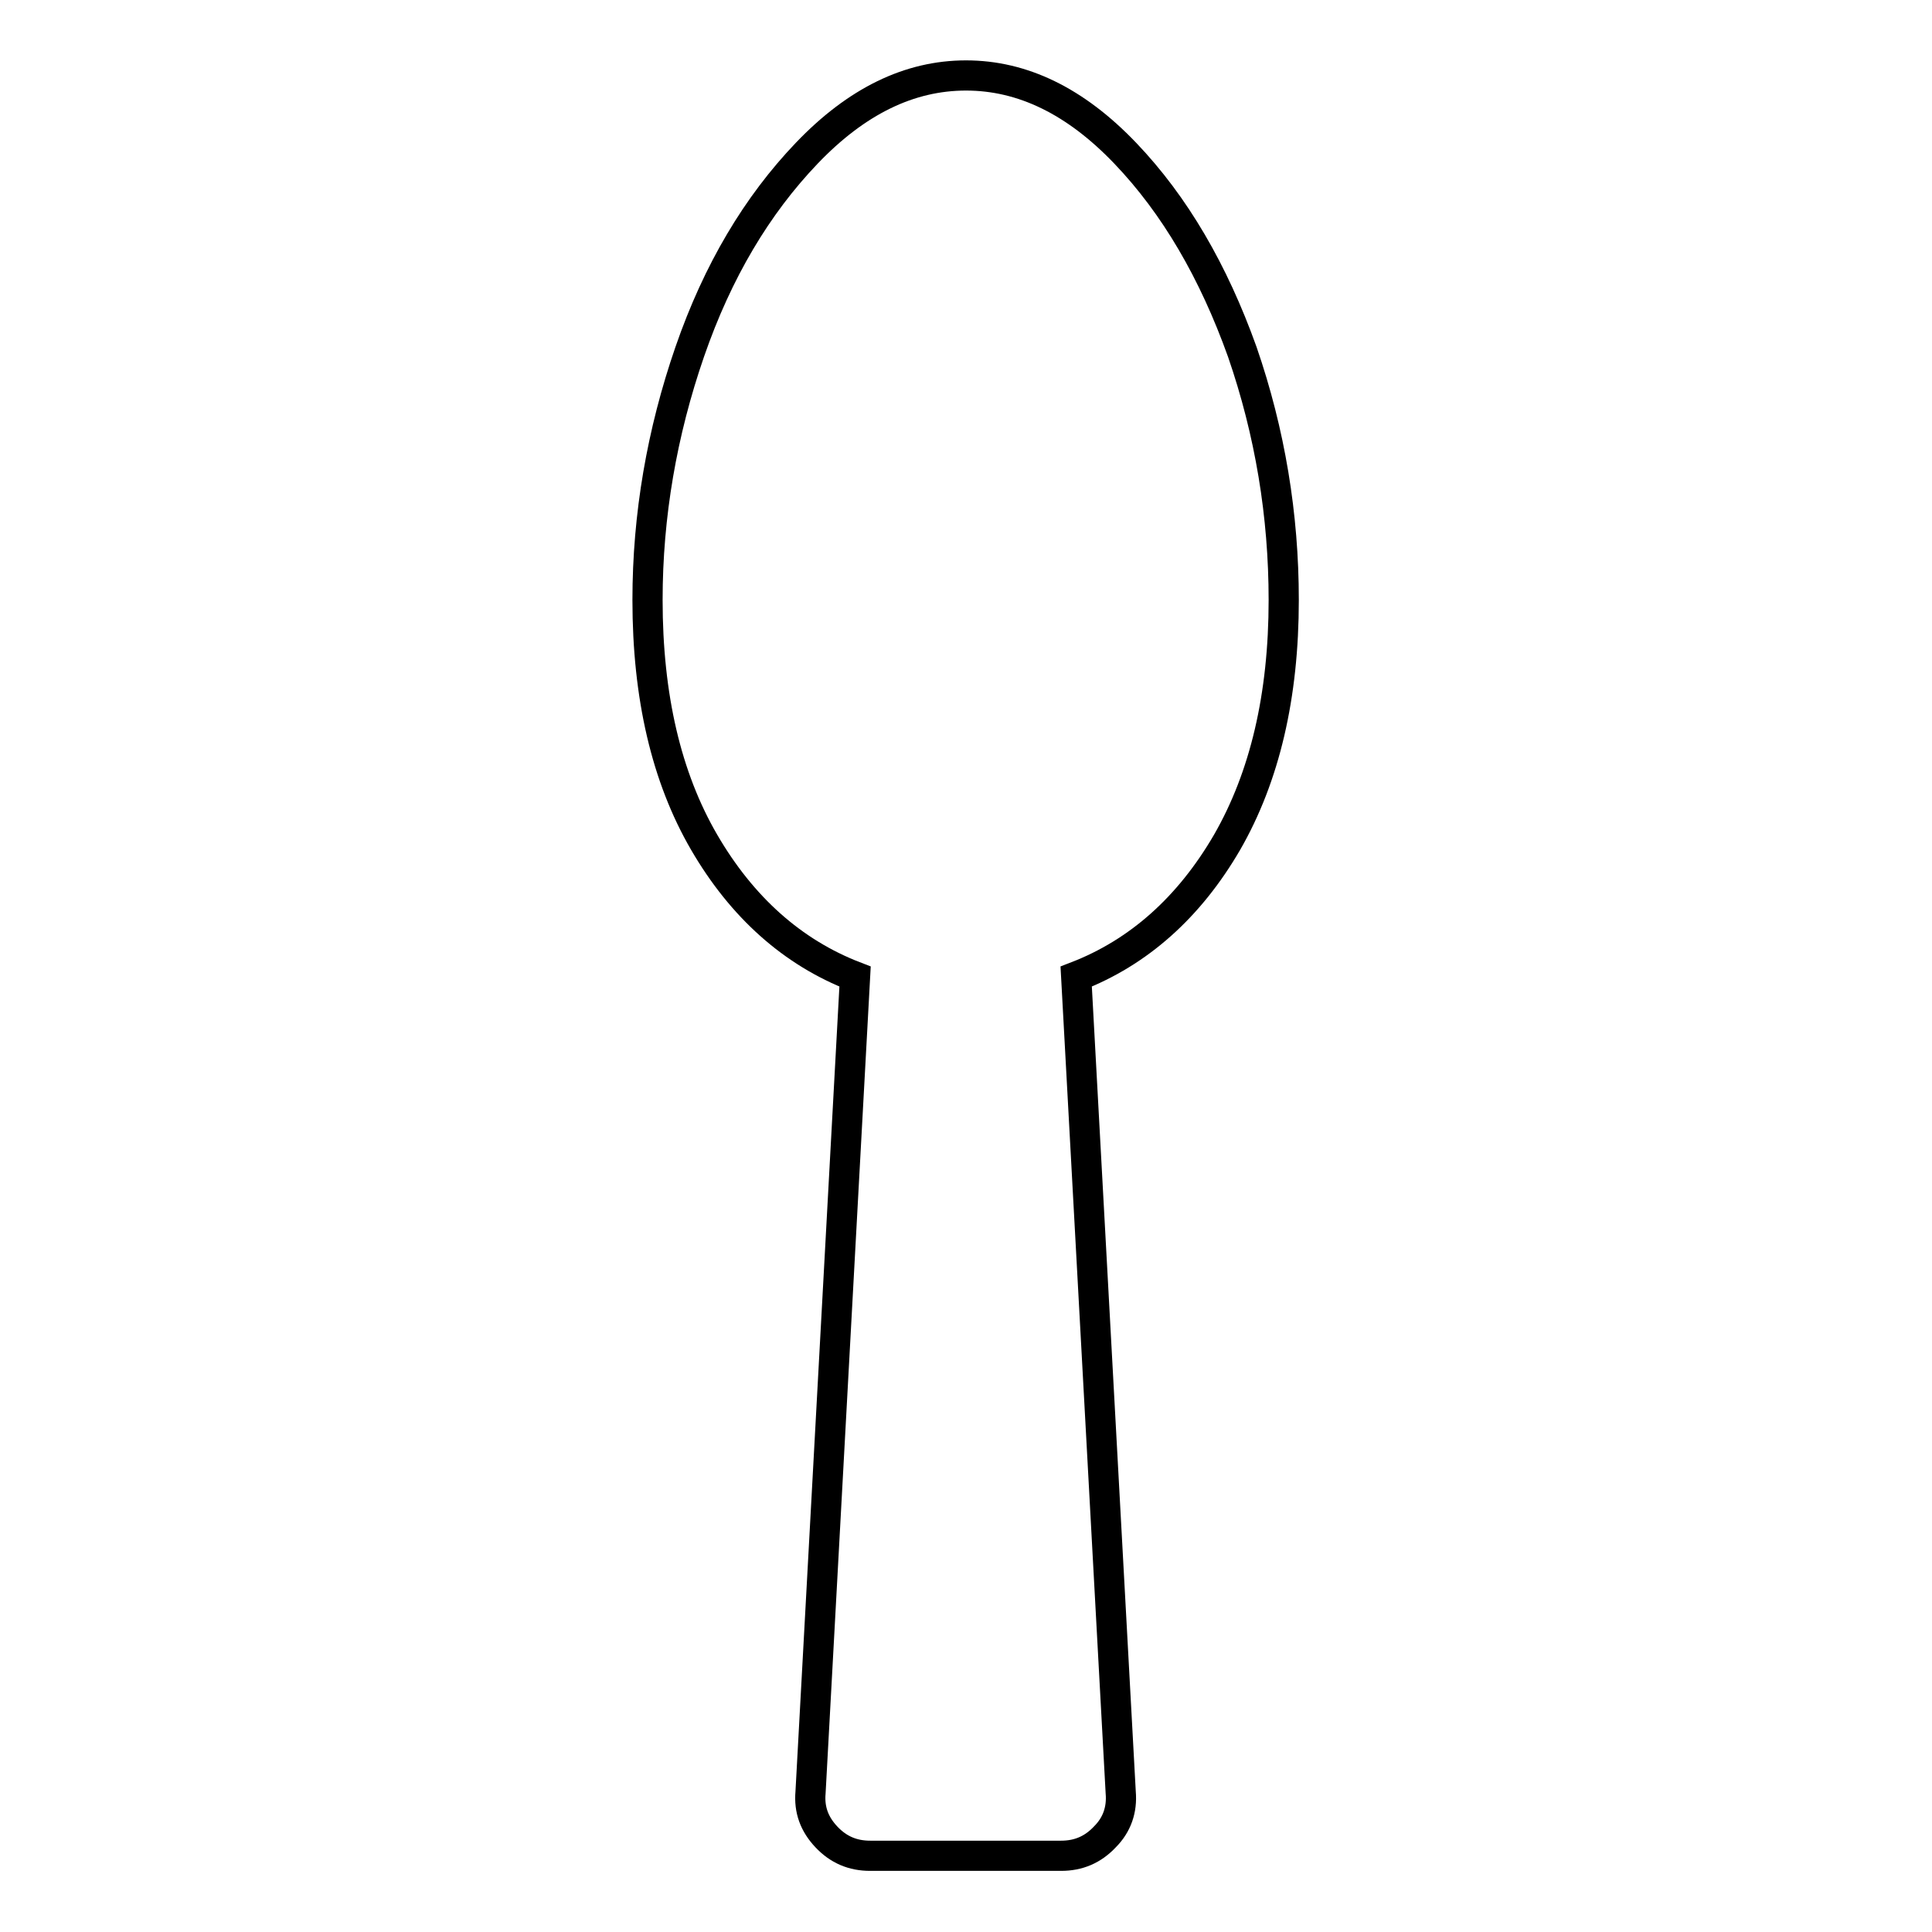
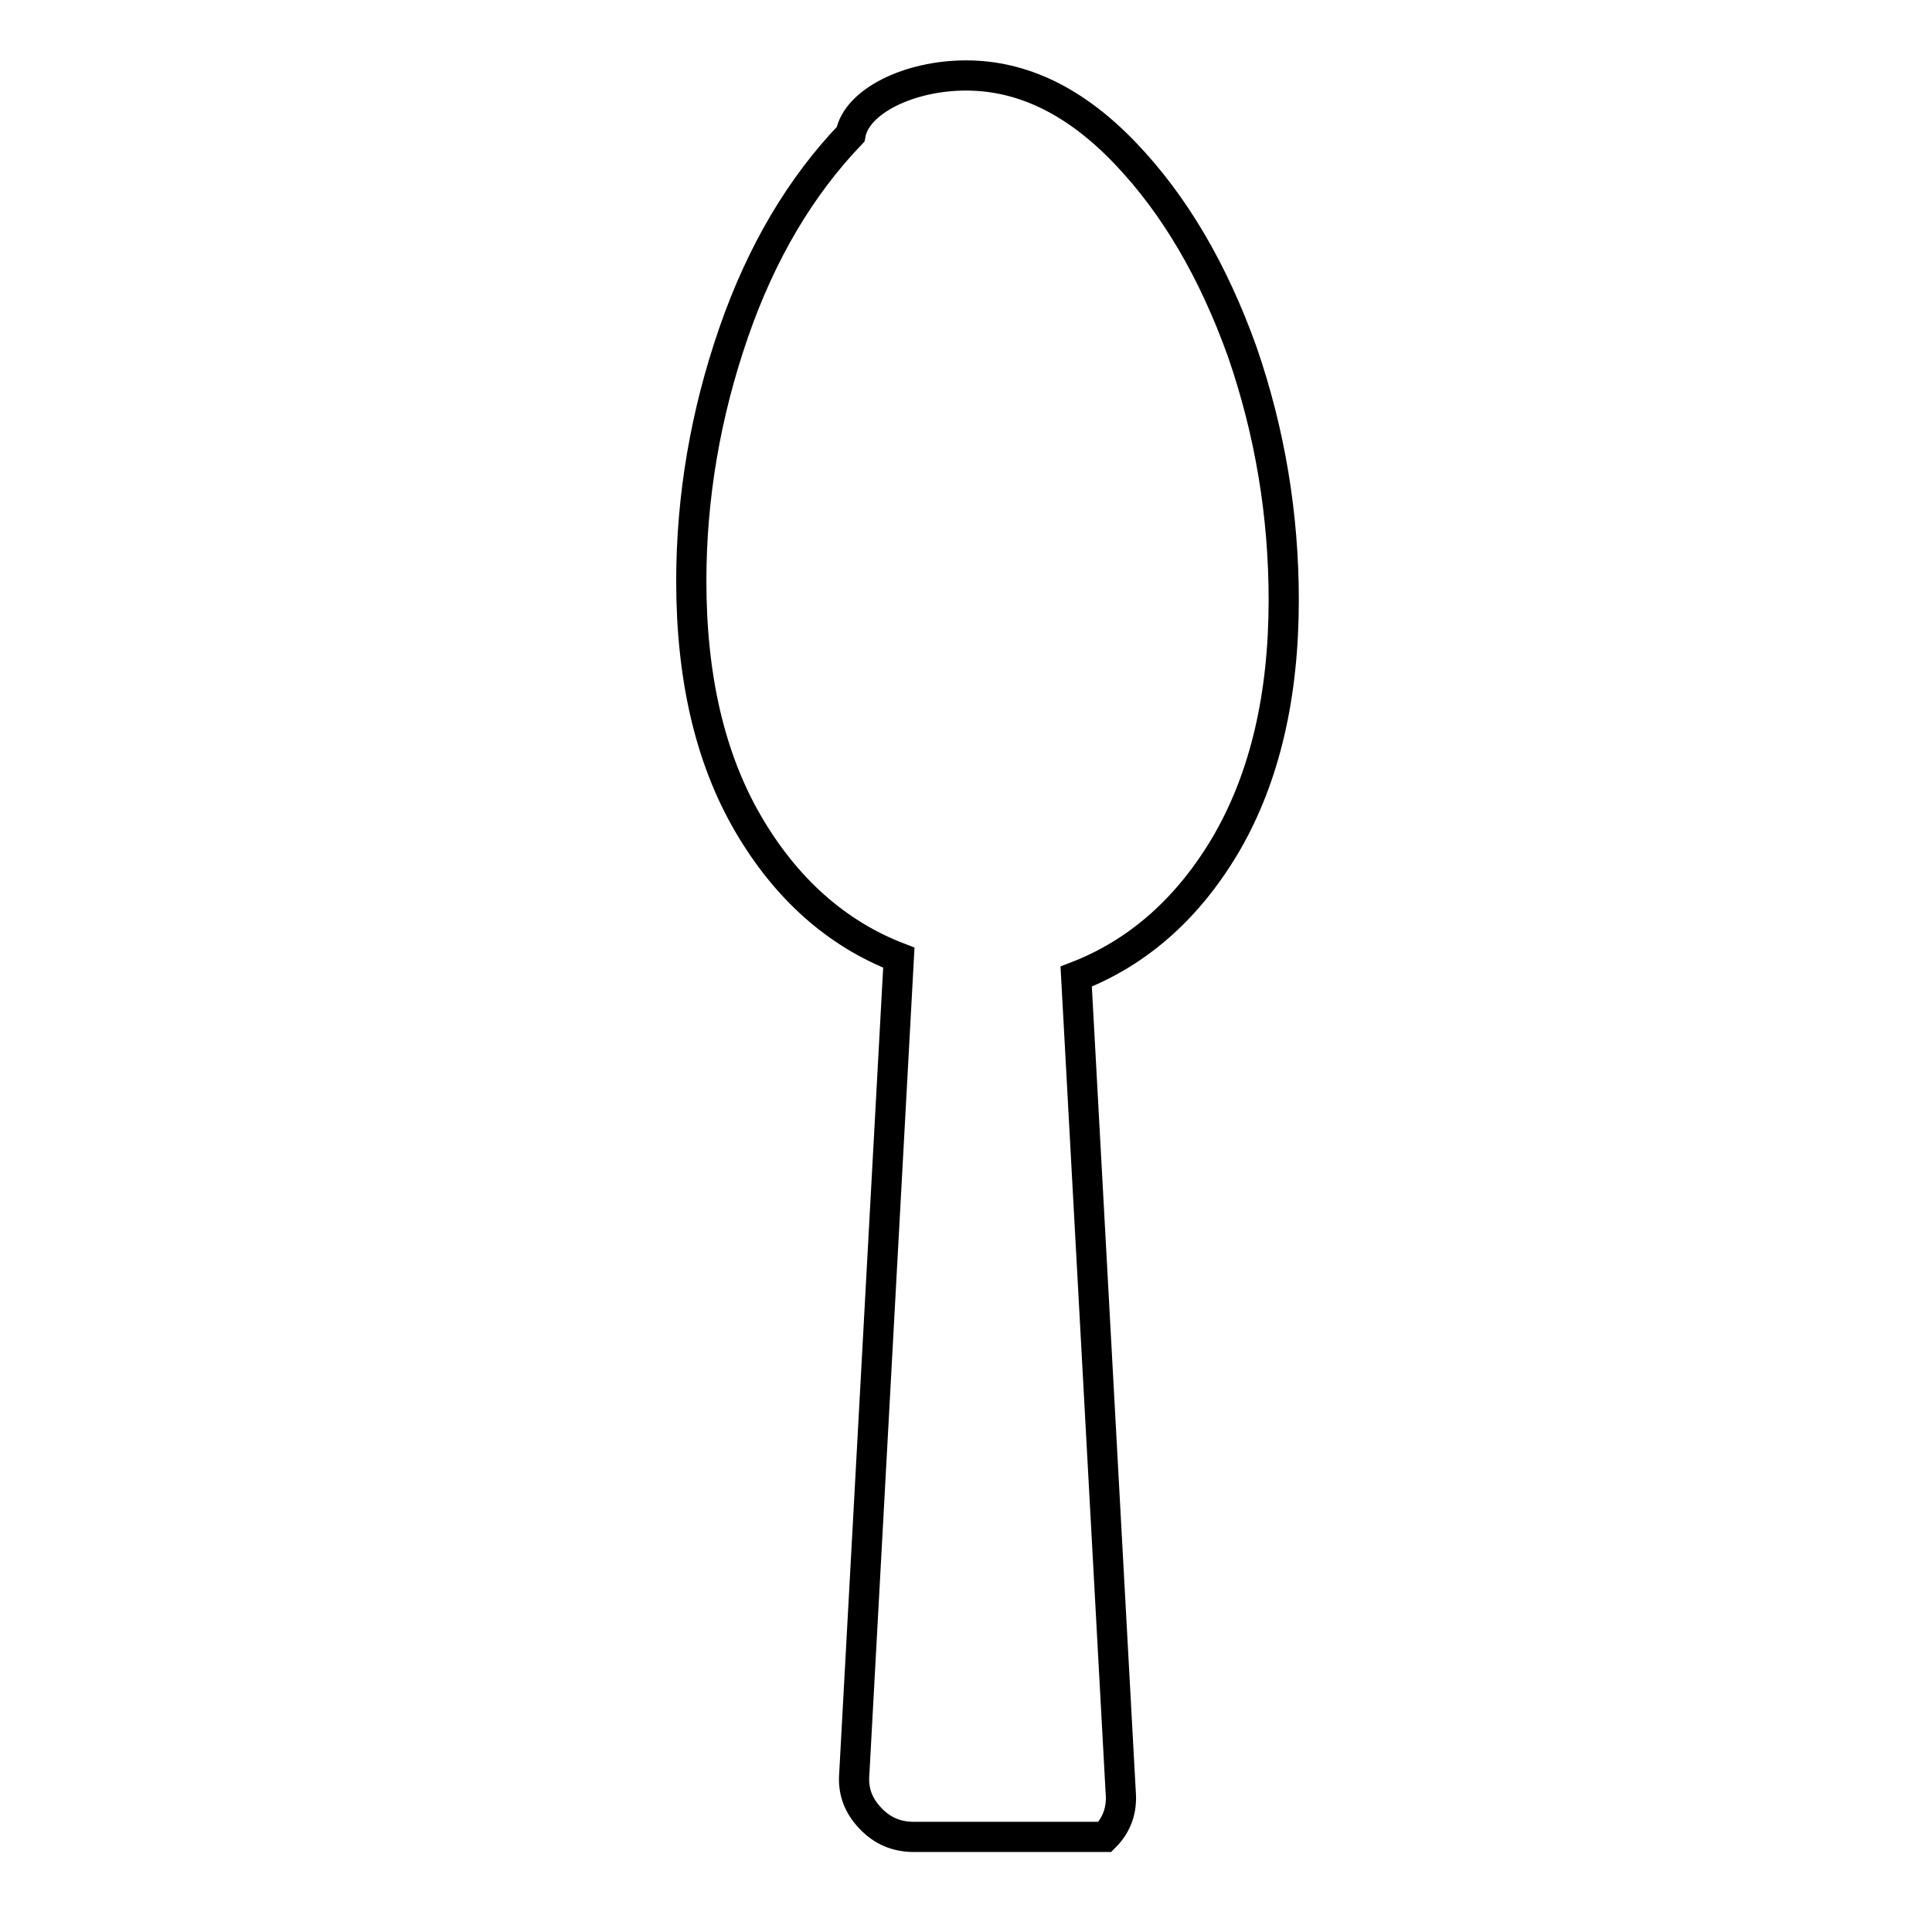
<svg xmlns="http://www.w3.org/2000/svg" version="1.1" x="0px" y="0px" viewBox="0 0 256 256" enable-background="new 0 0 256 256" xml:space="preserve">
  <g>
-     <path stroke-width="4" fill-opacity="0" stroke="#000000" d="M170.1,79.5c0,12.7-2.5,23.4-7.5,32.1c-5,8.6-11.7,14.6-20,17.8l5.9,108.1c0.2,2.3-0.5,4.3-2.1,5.9 c-1.6,1.7-3.5,2.5-5.8,2.5h-25.3c-2.3,0-4.2-0.8-5.8-2.5c-1.6-1.7-2.3-3.6-2.1-5.9l5.9-108.1c-8.3-3.2-15-9.2-20-17.8 c-5-8.6-7.5-19.3-7.5-32.1c0-11.2,1.9-22.2,5.6-32.9c3.7-10.7,8.9-19.4,15.5-26.3C113.5,13.4,120.5,10,128,10s14.5,3.4,21.1,10.3 c6.6,6.9,11.7,15.7,15.5,26.3C168.3,57.3,170.1,68.3,170.1,79.5L170.1,79.5z" />
+     <path stroke-width="4" fill-opacity="0" stroke="#000000" d="M170.1,79.5c0,12.7-2.5,23.4-7.5,32.1c-5,8.6-11.7,14.6-20,17.8l5.9,108.1c0.2,2.3-0.5,4.3-2.1,5.9 h-25.3c-2.3,0-4.2-0.8-5.8-2.5c-1.6-1.7-2.3-3.6-2.1-5.9l5.9-108.1c-8.3-3.2-15-9.2-20-17.8 c-5-8.6-7.5-19.3-7.5-32.1c0-11.2,1.9-22.2,5.6-32.9c3.7-10.7,8.9-19.4,15.5-26.3C113.5,13.4,120.5,10,128,10s14.5,3.4,21.1,10.3 c6.6,6.9,11.7,15.7,15.5,26.3C168.3,57.3,170.1,68.3,170.1,79.5L170.1,79.5z" />
  </g>
</svg>